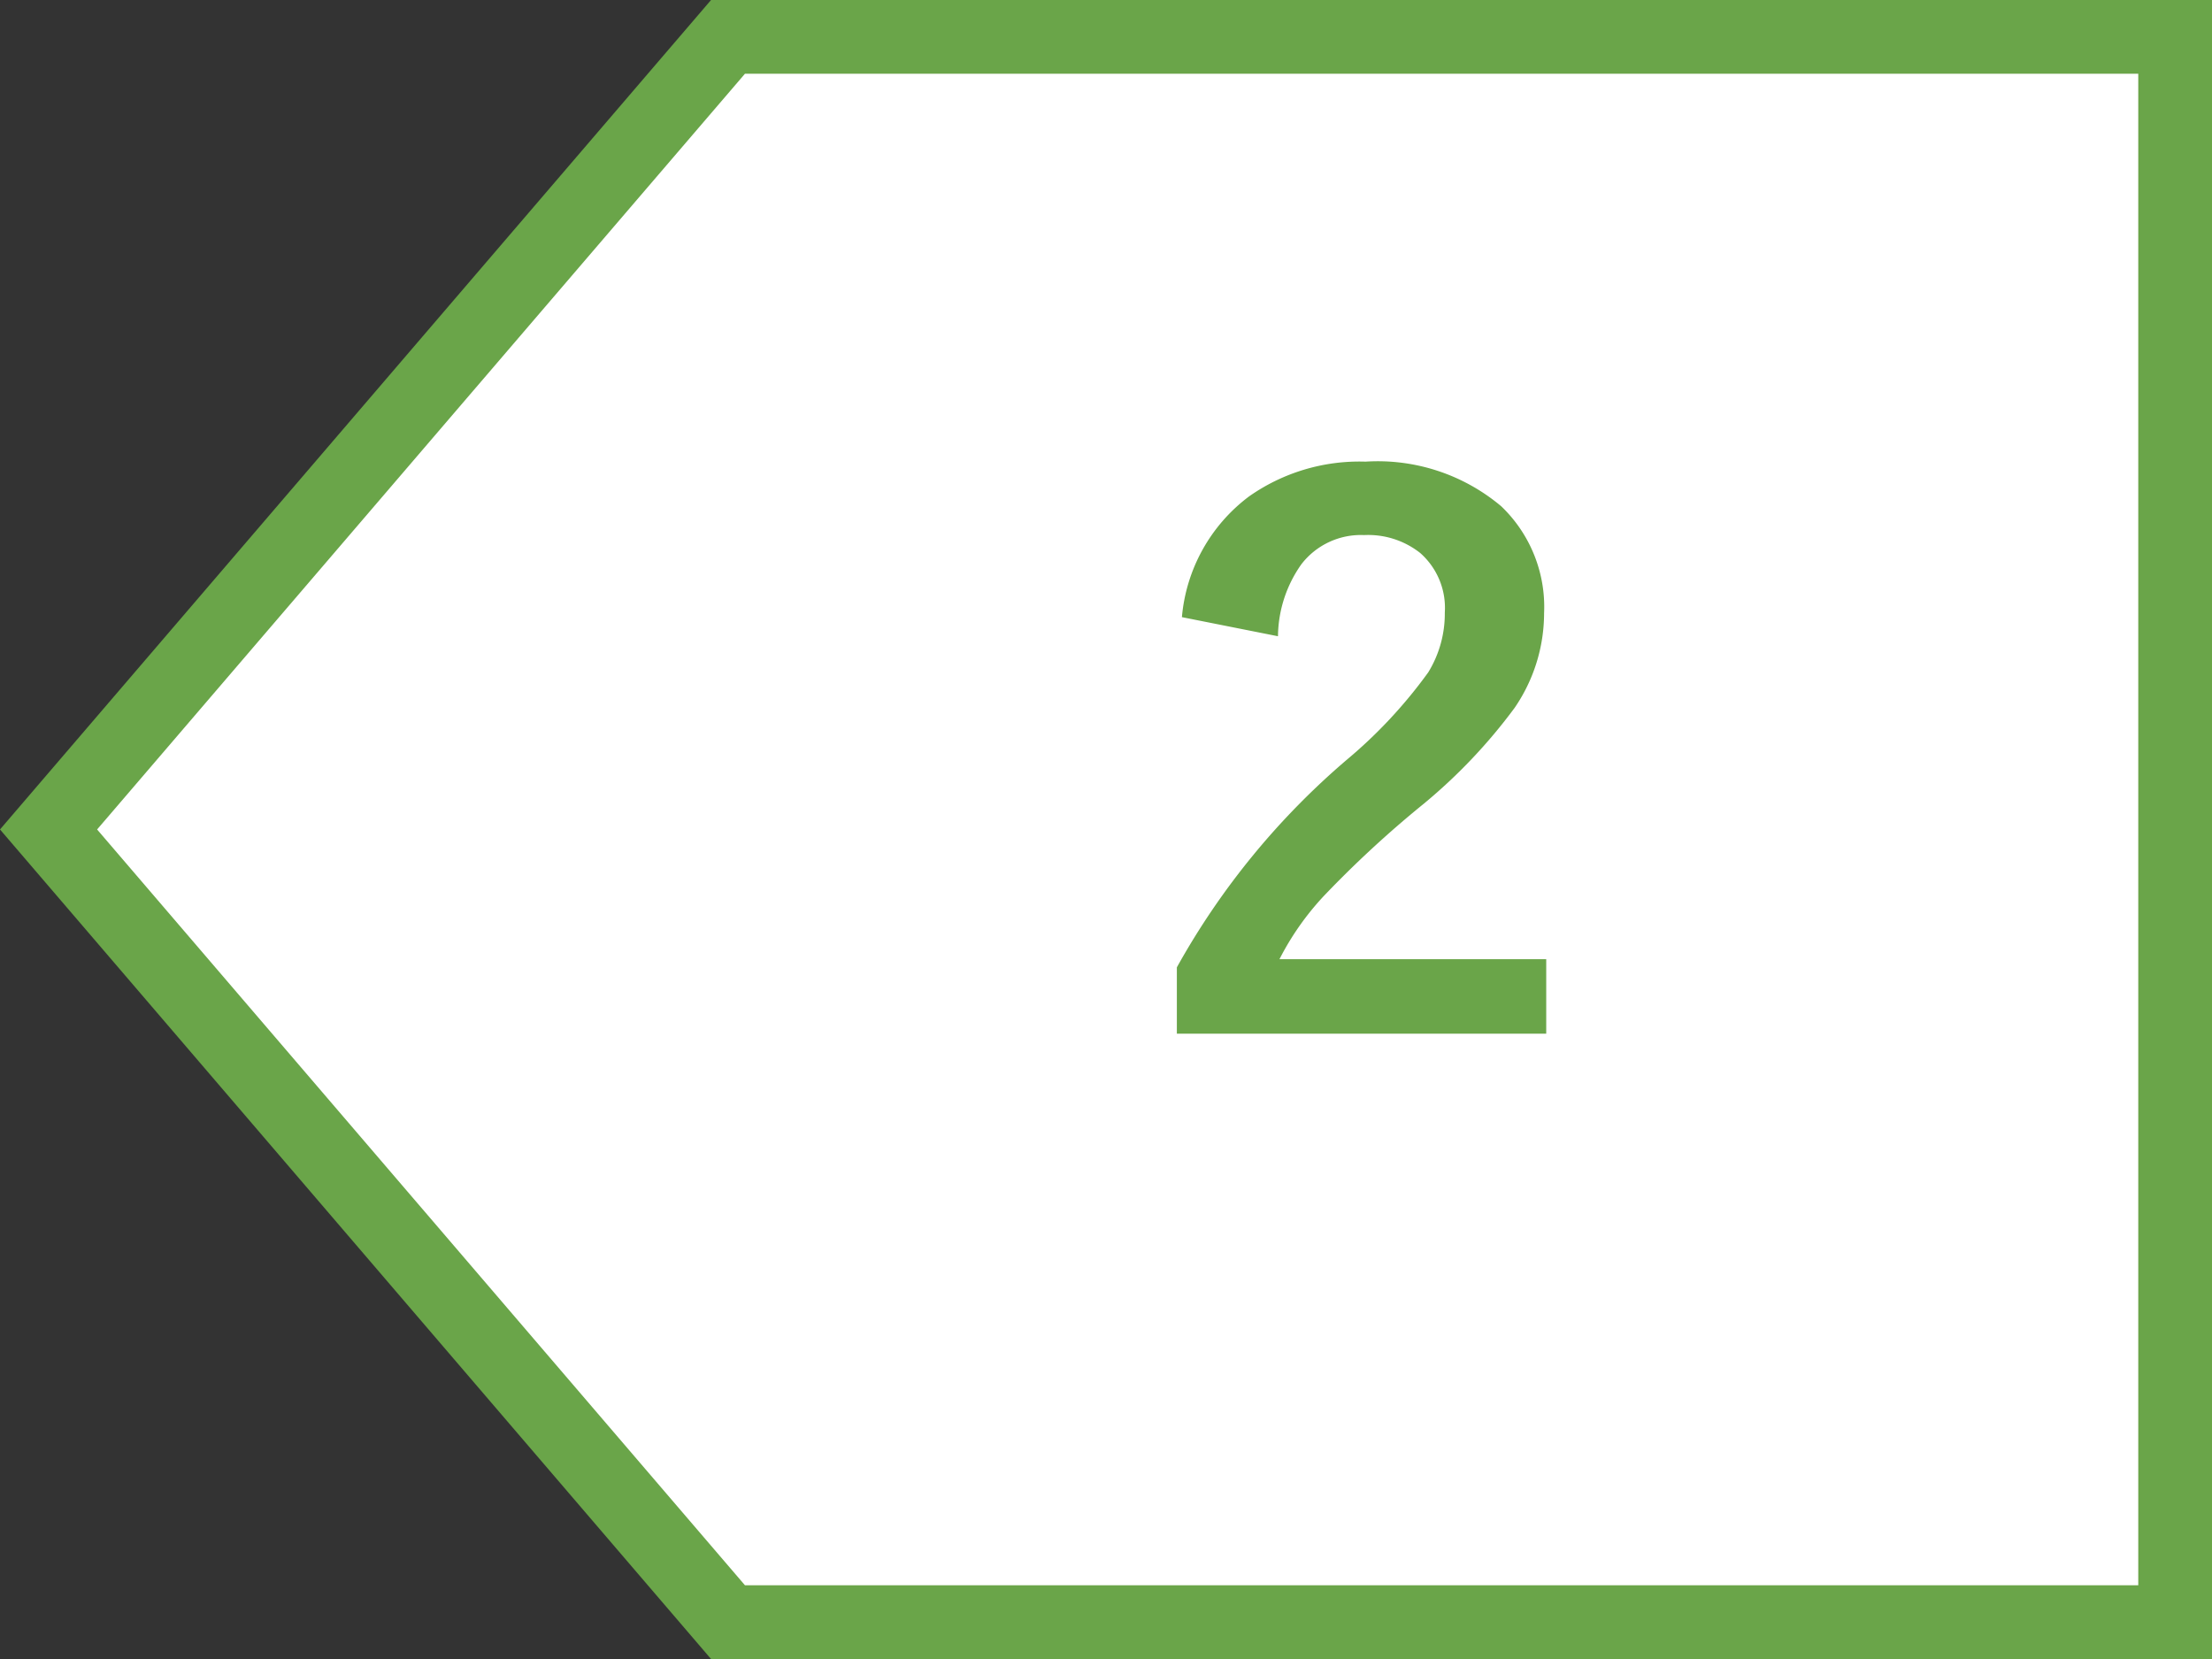
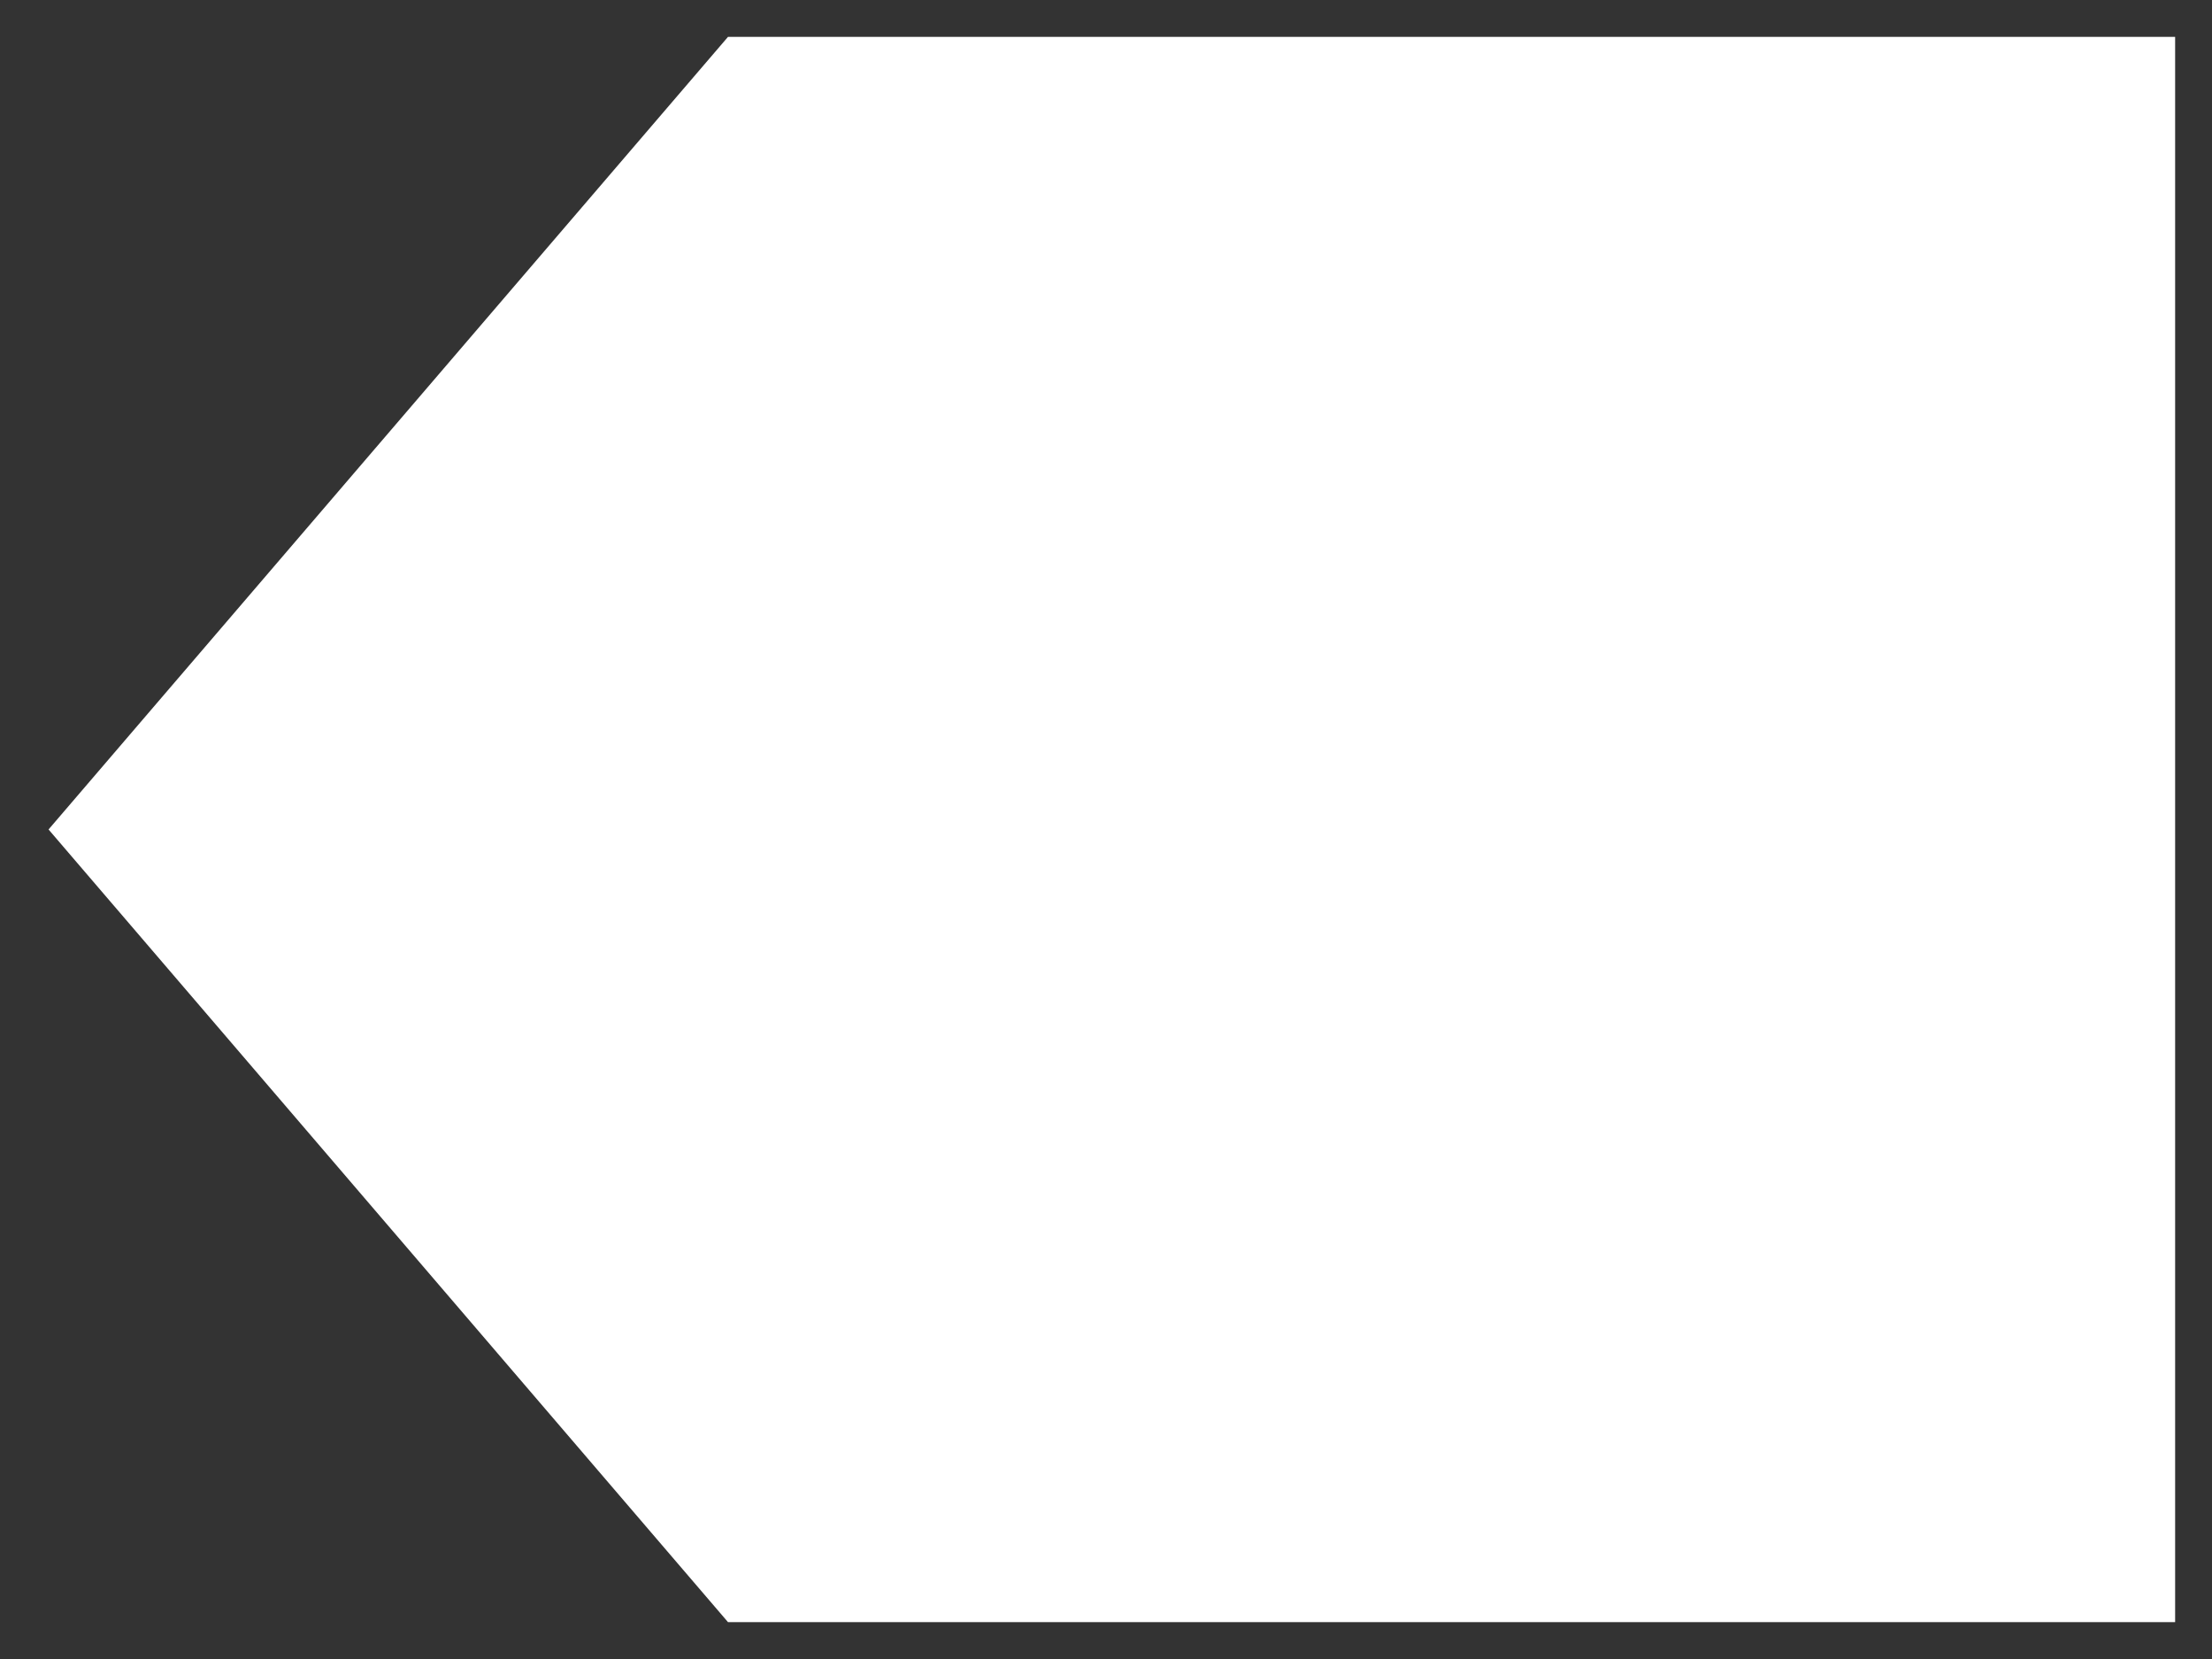
<svg xmlns="http://www.w3.org/2000/svg" width="60" height="45" viewBox="0 0 60 45">
  <rect x="0" y="0" width="60" height="45" fill="#333333" stroke="none" />
  <g id="_2L_s" data-name="2L_s" transform="translate(-291.59 -5065)">
    <g id="合体_17" data-name="合体 17" transform="translate(316.59 5065)" fill="#fff">
      <path d="M 34 44 L -5.253 44 L -23.683 22.499 L -5.253 1 L 34 1 L 34 44 Z" stroke="none" />
-       <path d="M -4.793 2 L -22.366 22.499 L -4.793 43 L 33 43 L 33 2 L -4.793 2 M -5.713 0 L 35 0 L 35 45 L -5.713 45 L -25 22.499 L -5.713 0 Z" stroke="none" fill="#6aa549" />
    </g>
-     <path id="パス_4994" data-name="パス 4994" d="M-4.941-11.26a4.594,4.594,0,0,1,1.816-3.271,5.2,5.2,0,0,1,3.164-.947,5.2,5.2,0,0,1,3.682,1.211,3.776,3.776,0,0,1,1.162,2.9,4.547,4.547,0,0,1-.8,2.568A14.7,14.7,0,0,1,1.621-6.2a29.127,29.127,0,0,0-2.7,2.49A7.5,7.5,0,0,0-2.295-1.982H4.941V.039H-5.078v-1.8A20.474,20.474,0,0,1-.459-7.4a13.013,13.013,0,0,0,2.2-2.363,3.04,3.04,0,0,0,.449-1.621A1.984,1.984,0,0,0,1.523-13,2.277,2.277,0,0,0,0-13.486a2.033,2.033,0,0,0-1.7.791,3.43,3.43,0,0,0-.635,1.953Z" transform="translate(328.59 5093)" fill="#6aa549" />
  </g>
</svg>